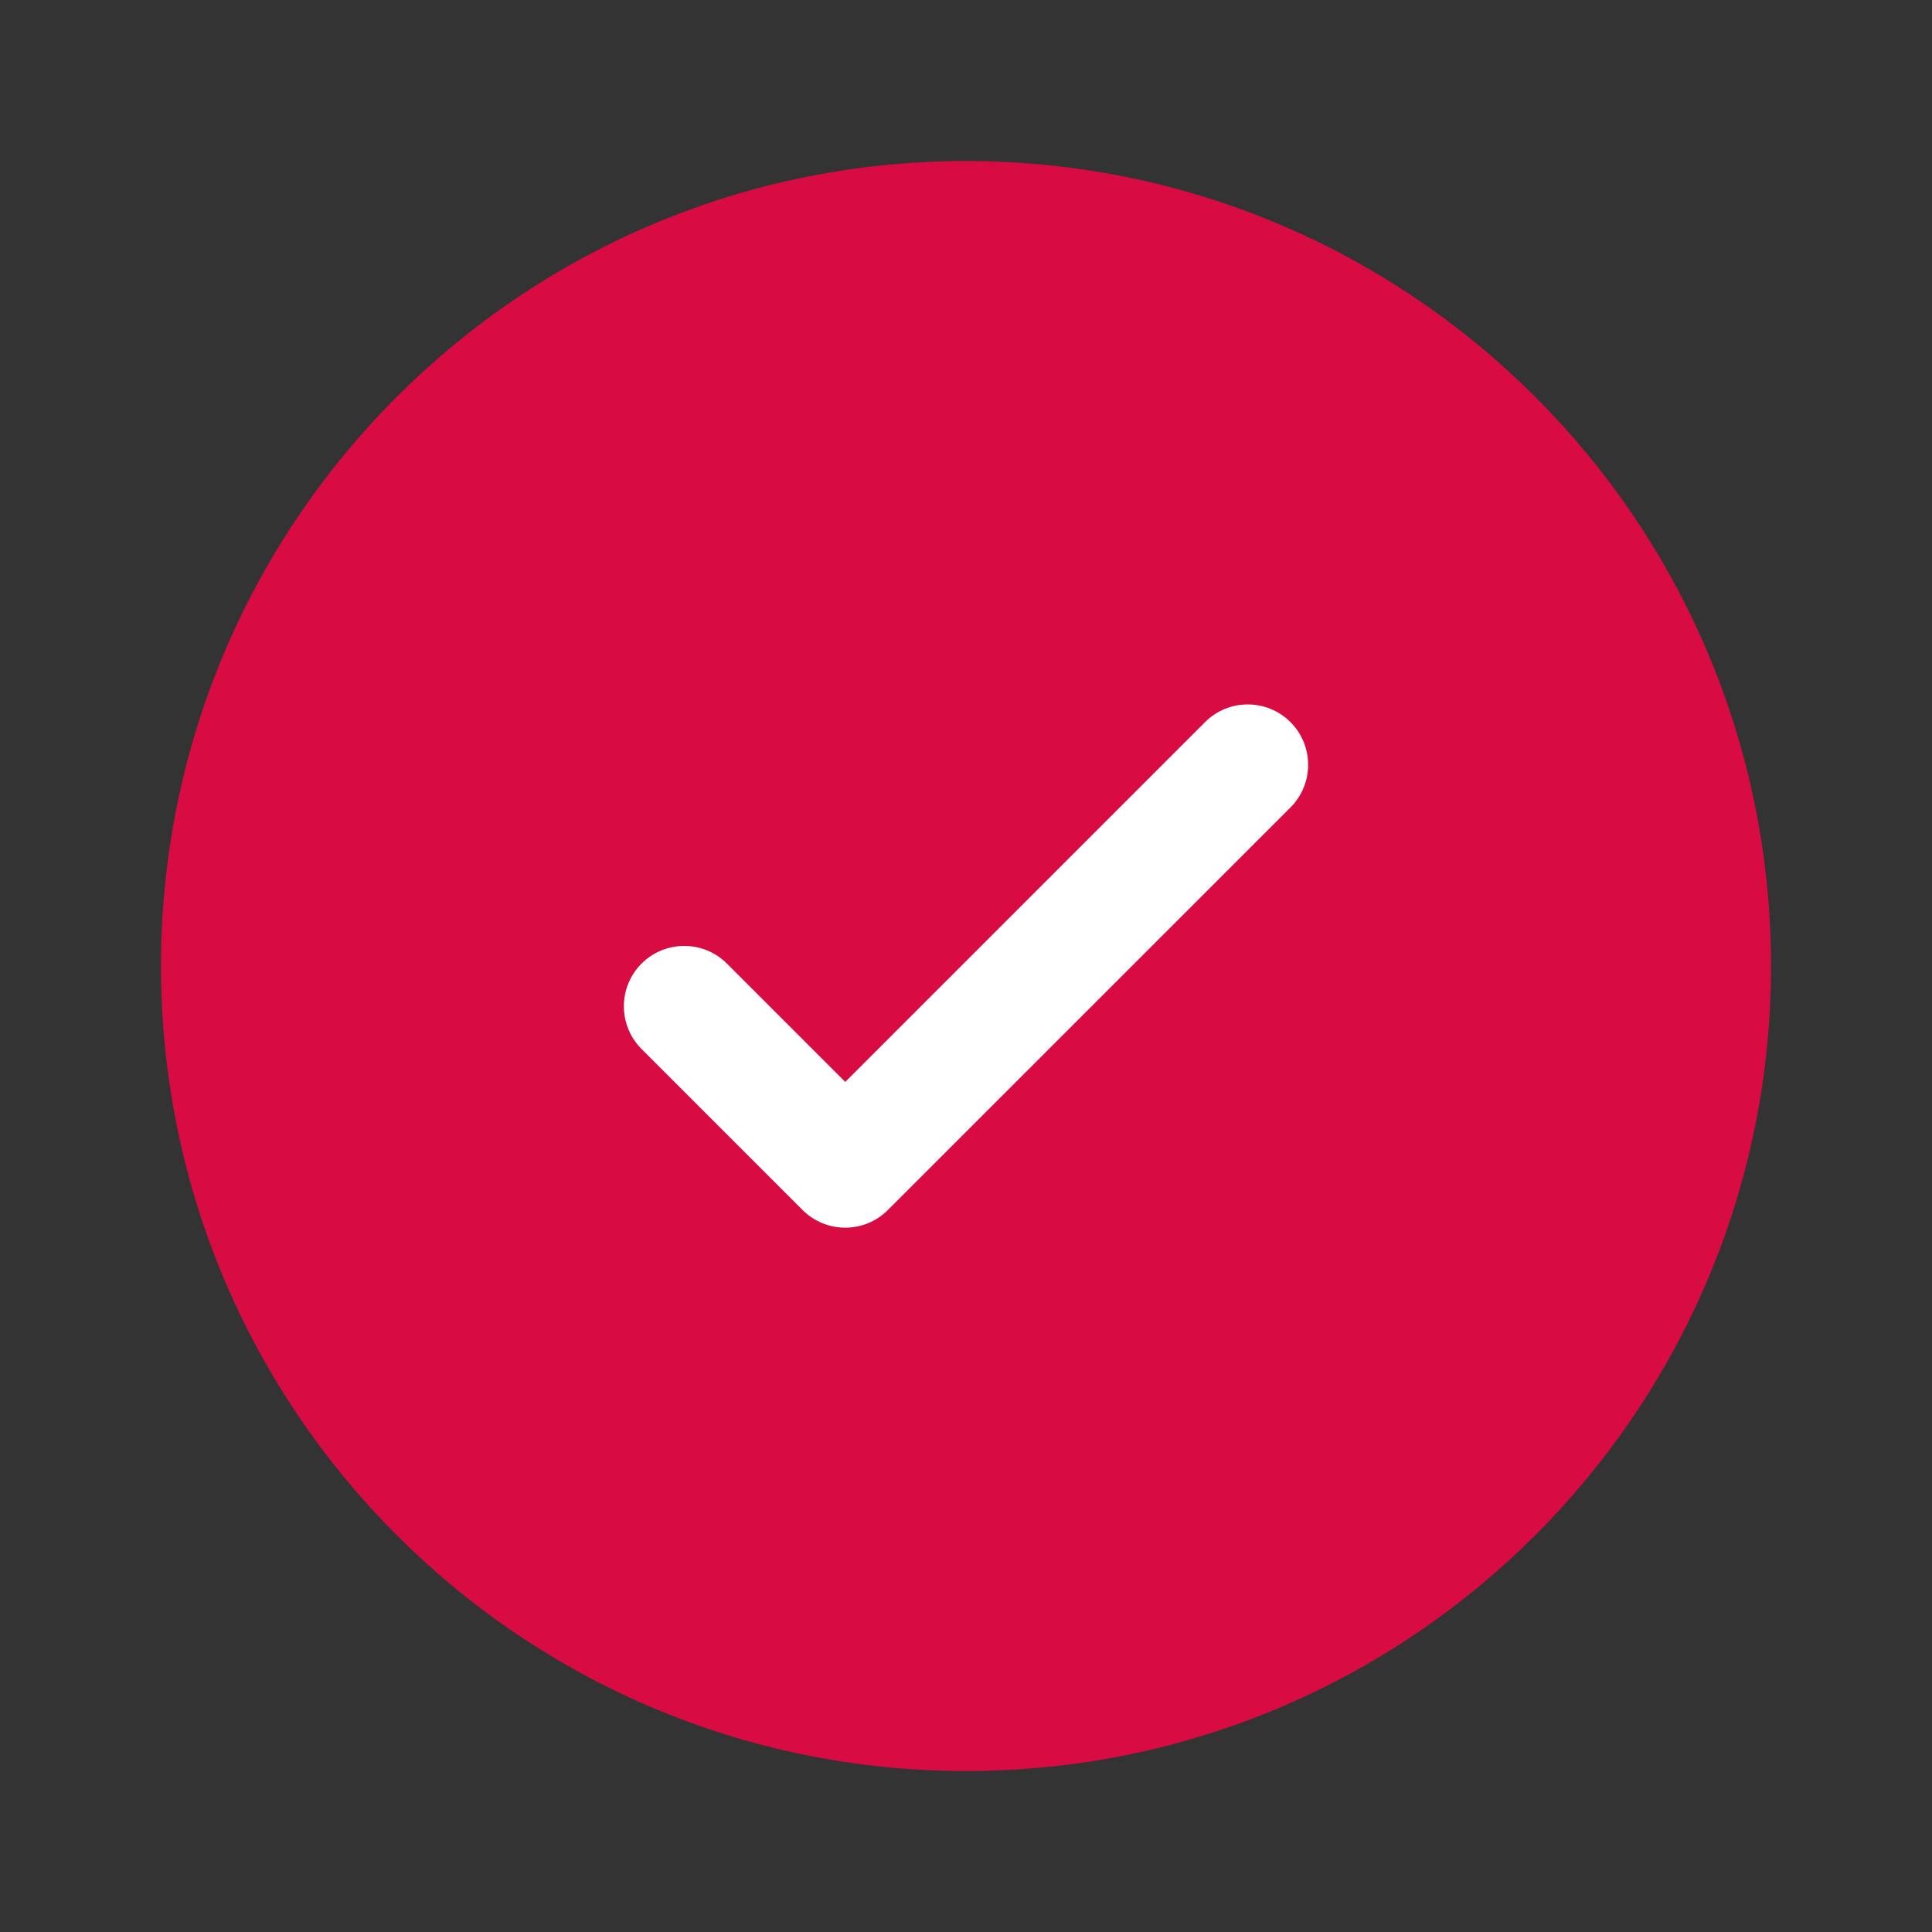
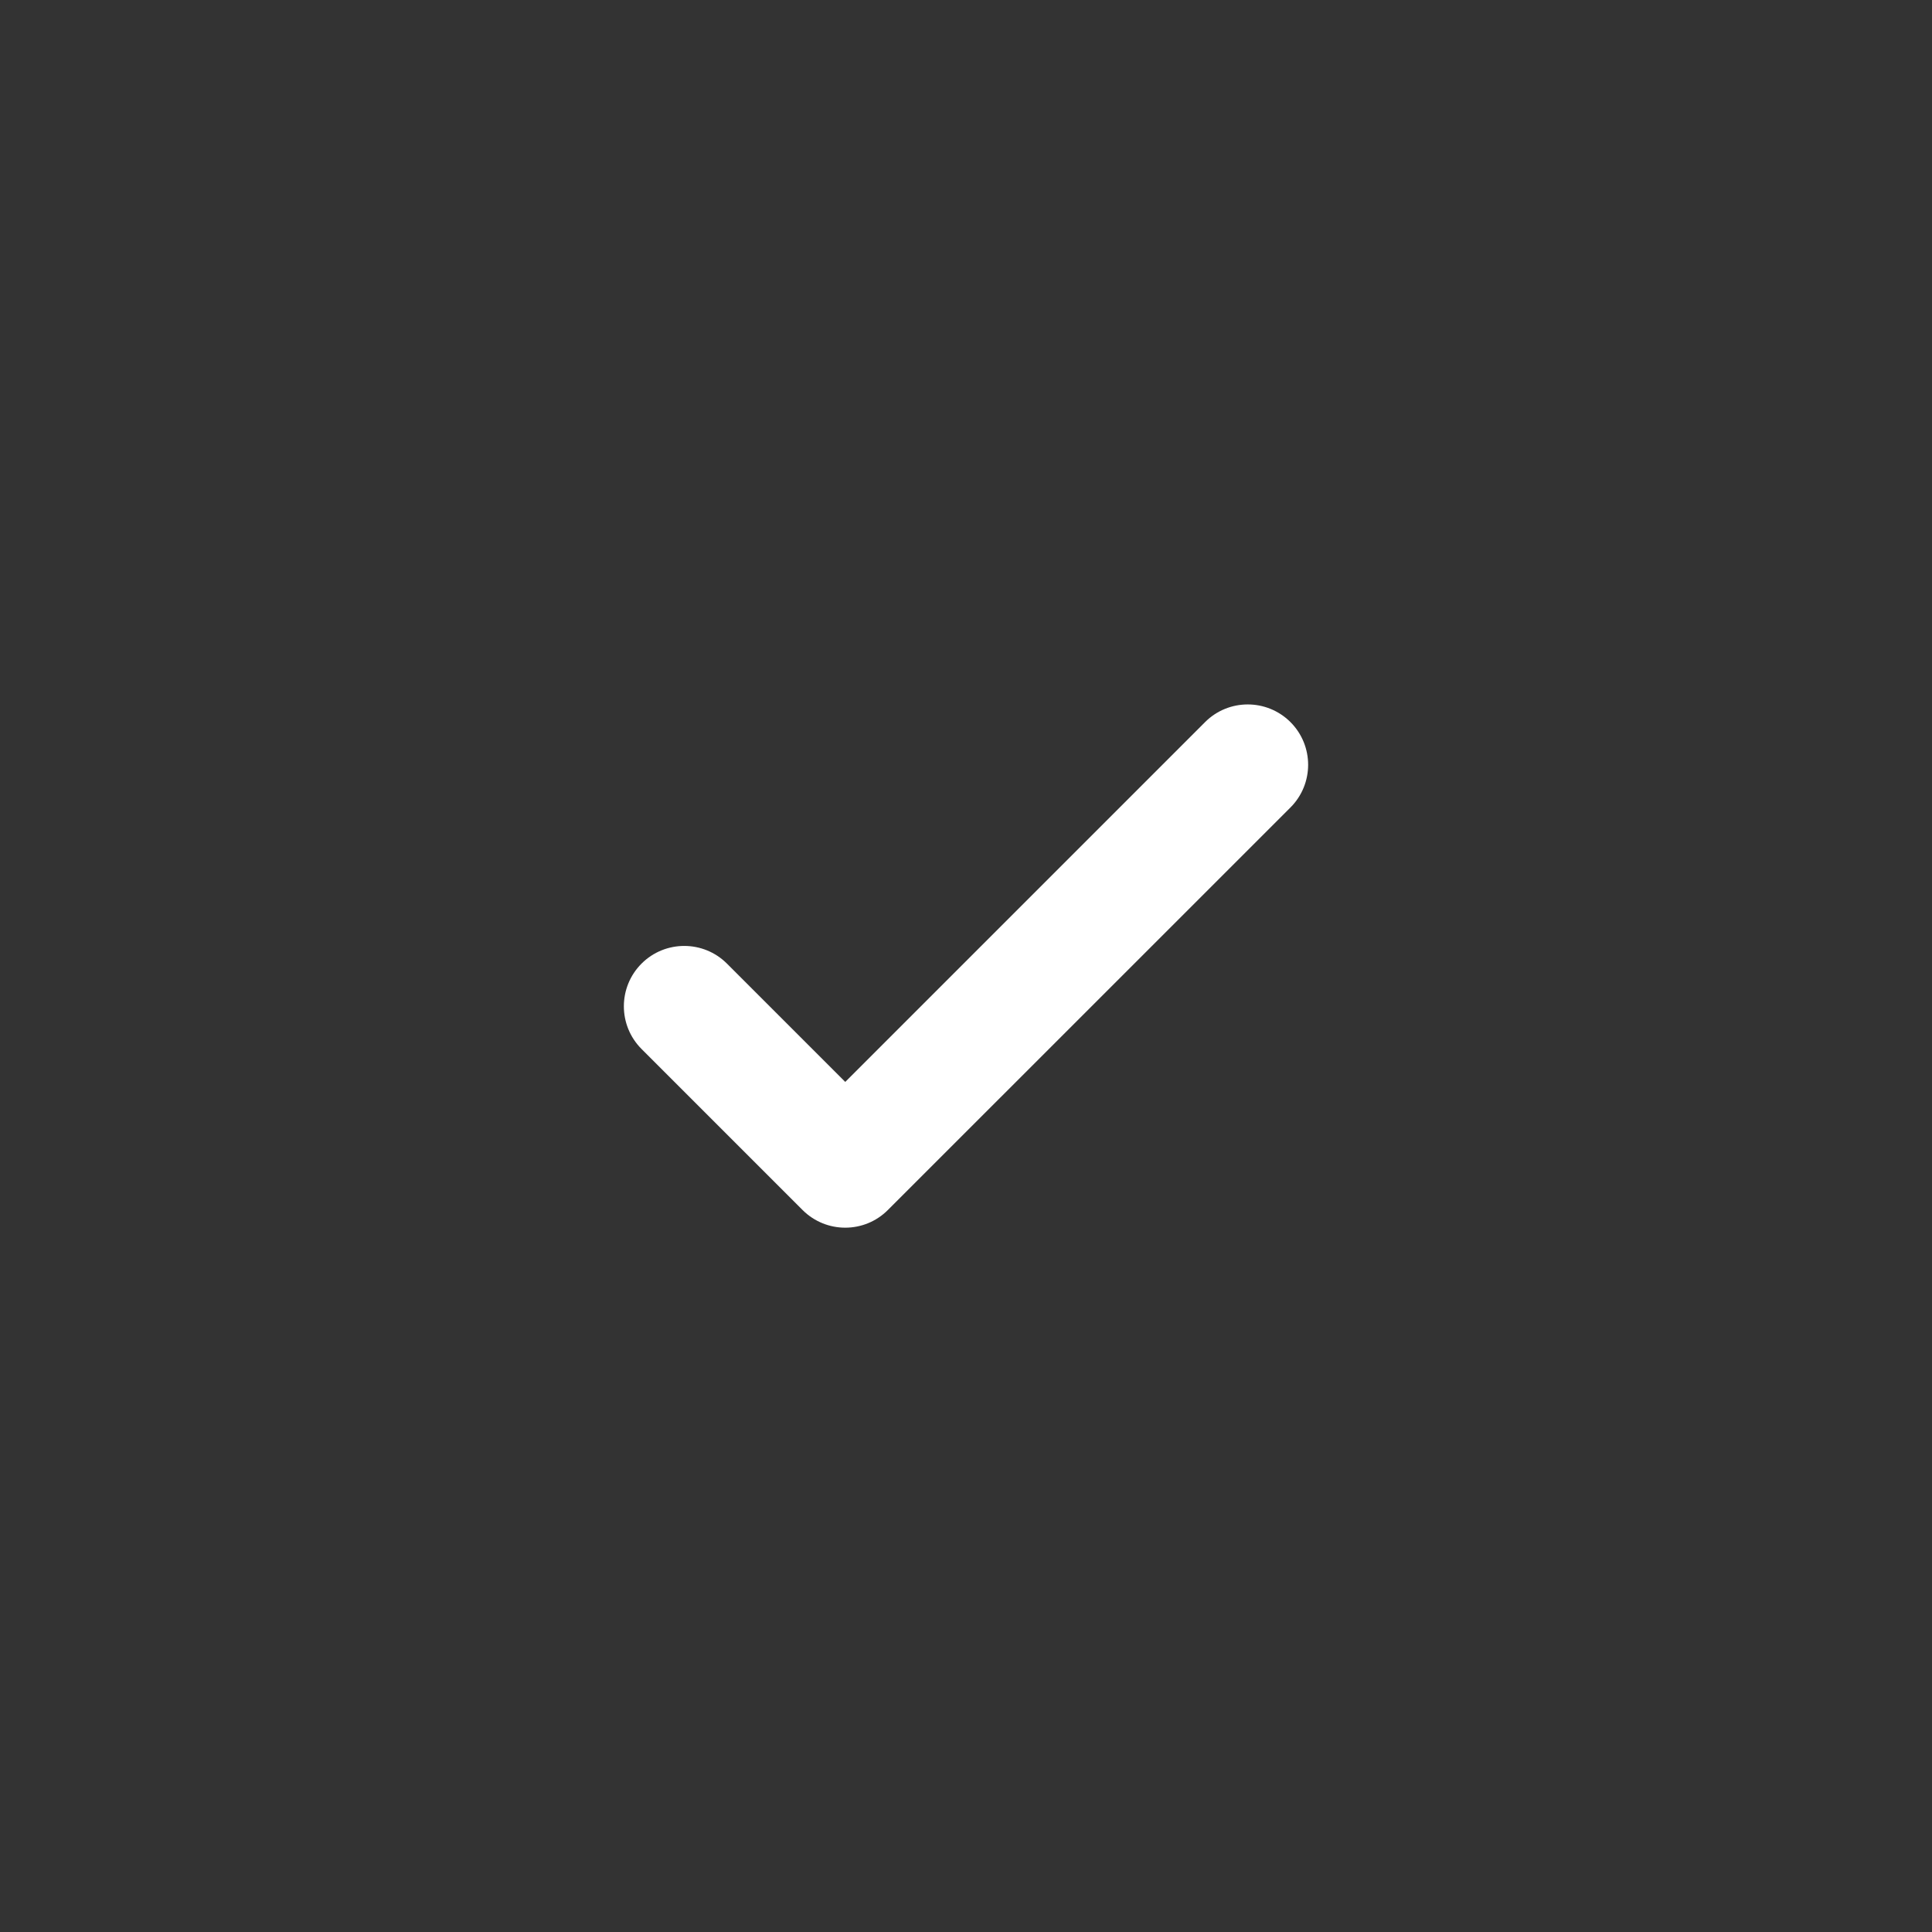
<svg xmlns="http://www.w3.org/2000/svg" width="28" height="28" viewBox="0 0 28 28" fill="none">
  <rect x="0" y="0" width="28" height="28" fill="#333333" stroke="none" />
-   <path d="M25.667 14.001C25.667 20.444 20.443 25.667 14 25.667C7.557 25.667 2.333 20.444 2.333 14.001C2.333 7.557 7.557 2.334 14 2.334C20.443 2.334 25.667 7.557 25.667 14.001Z" fill="#D80B42" />
  <path d="M18.702 10.465C19.044 10.807 19.044 11.361 18.702 11.703L12.868 17.536C12.527 17.878 11.973 17.878 11.631 17.536L9.298 15.203C8.956 14.861 8.956 14.307 9.298 13.965C9.639 13.624 10.194 13.624 10.535 13.965L12.25 15.68L14.857 13.073L17.465 10.465C17.806 10.124 18.36 10.124 18.702 10.465Z" fill="white" />
</svg>